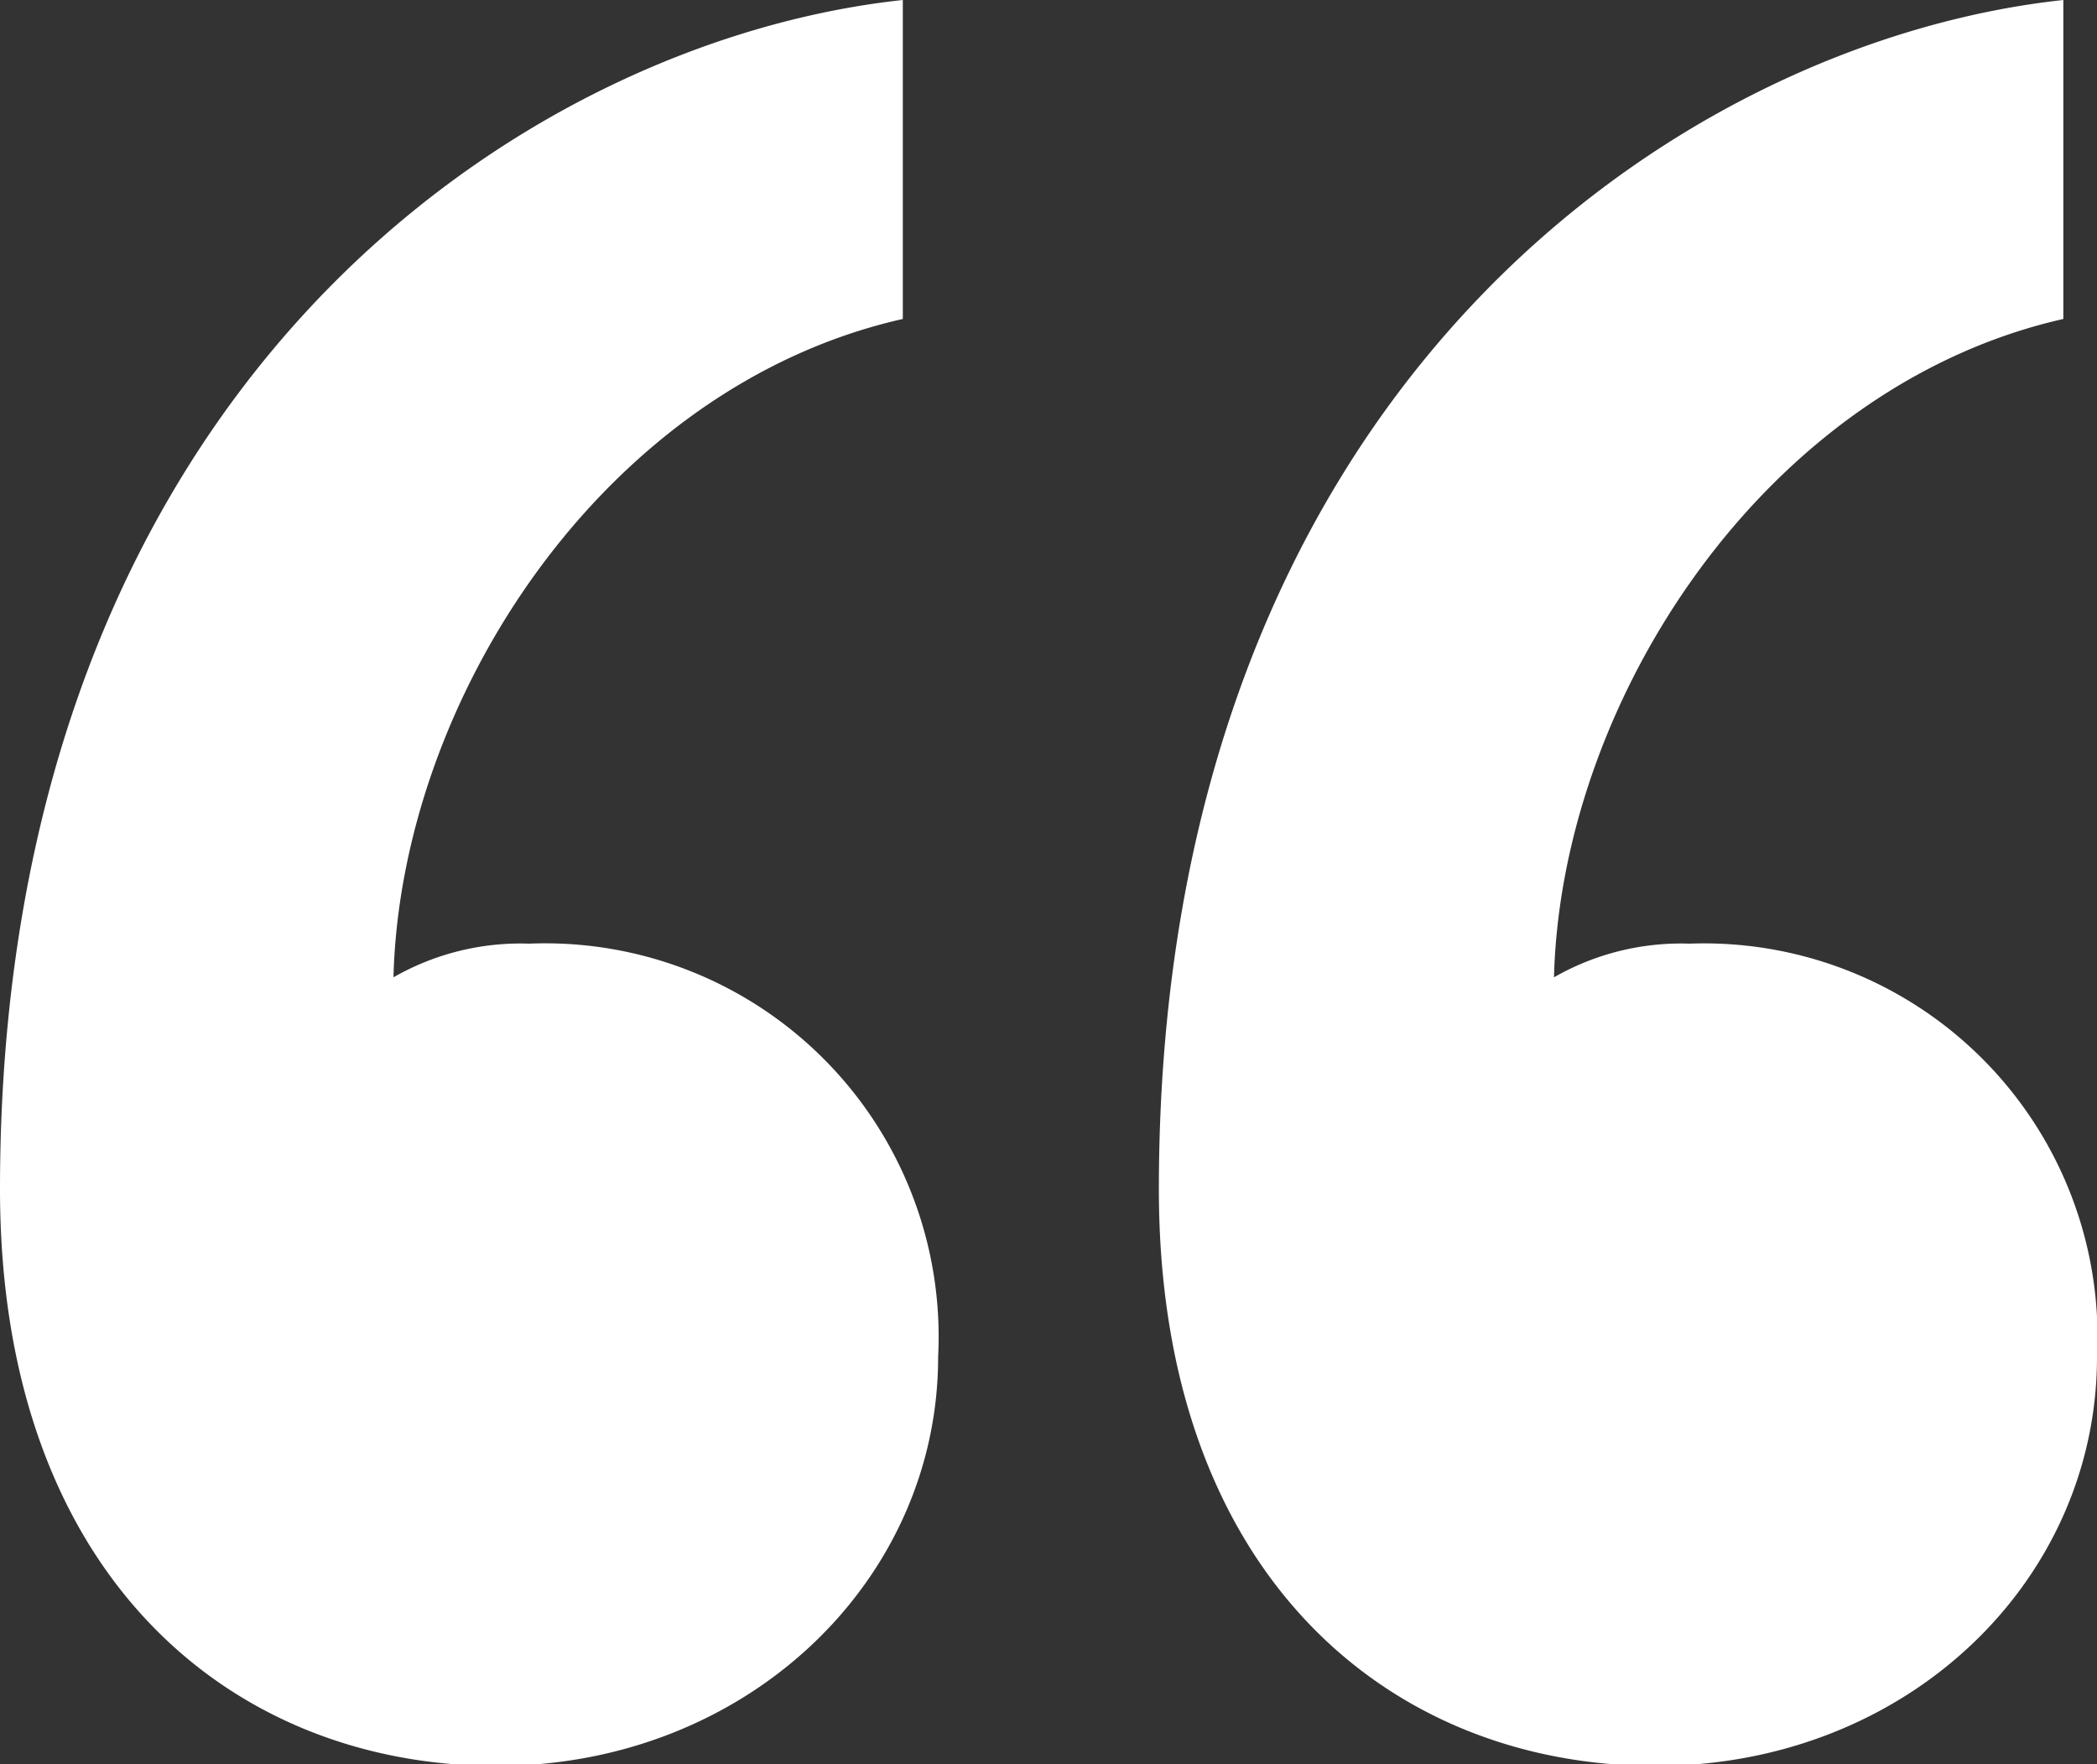
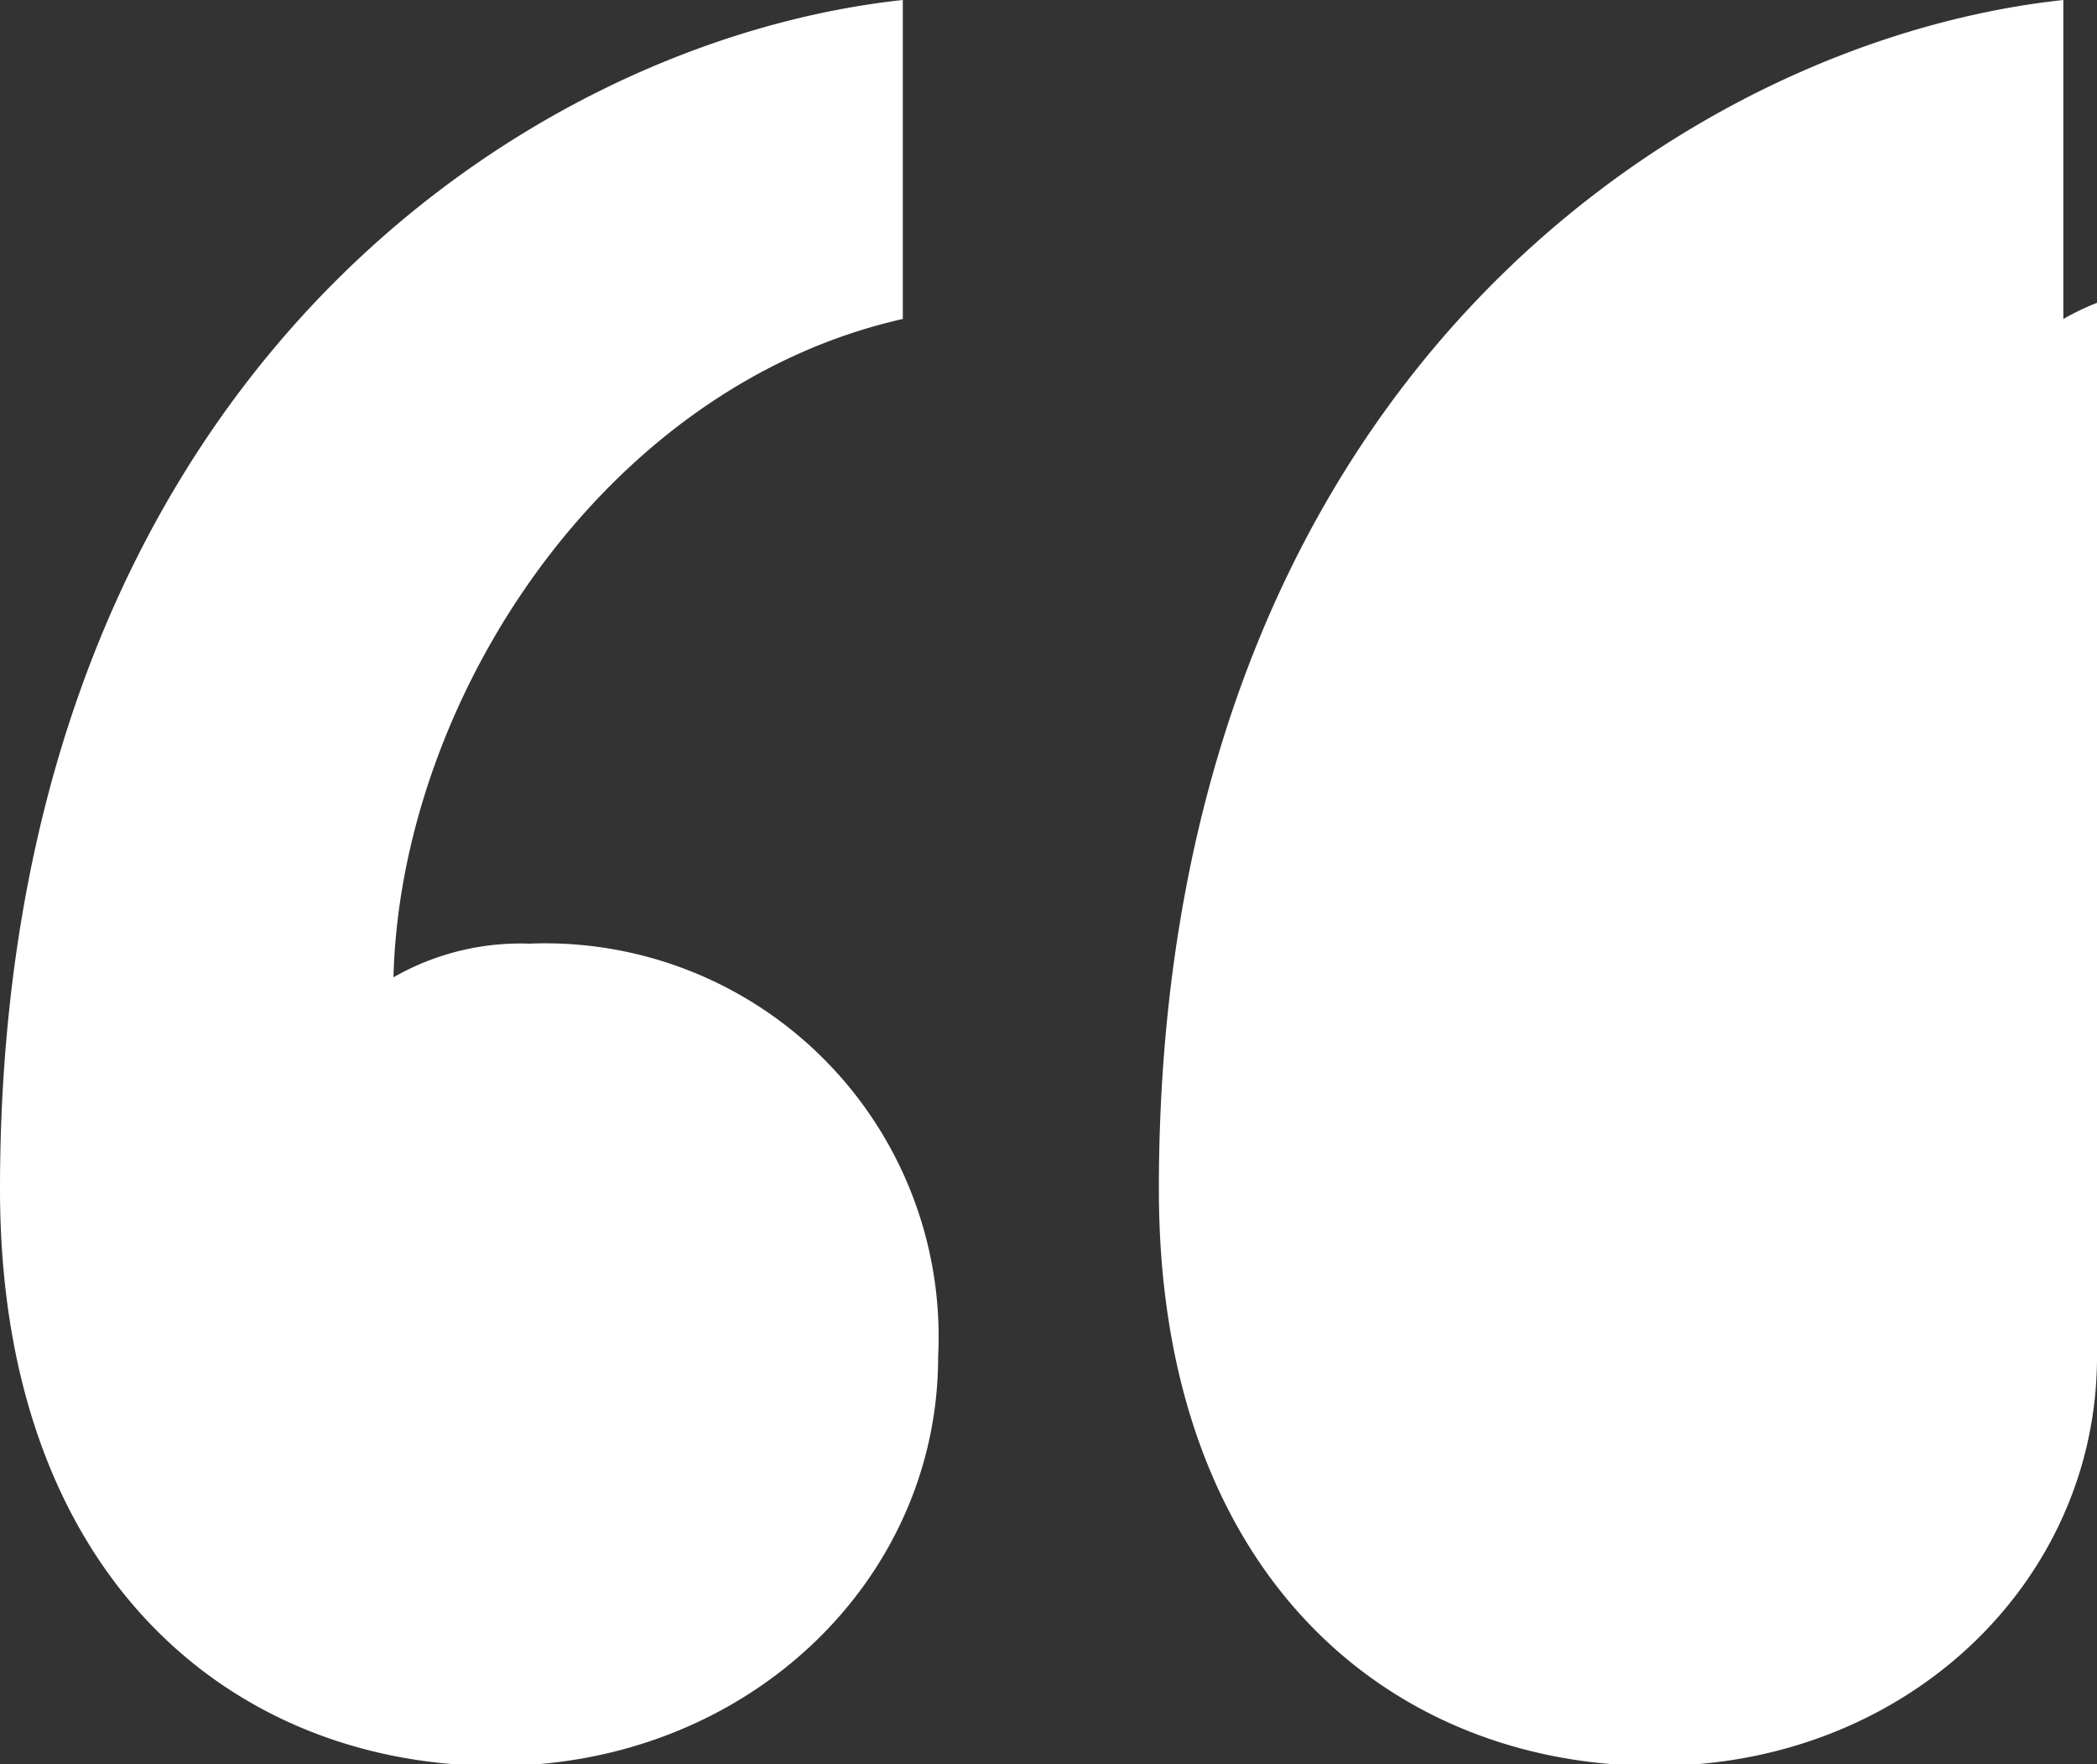
<svg xmlns="http://www.w3.org/2000/svg" id="Layer_1" data-name="Layer 1" viewBox="0 0 38 31.97">
  <rect x="0" y="0" width="38" height="31.97" fill="#333333" stroke="none" />
  <defs>
    <style>.cls-1{isolation:isolate;}.cls-2{fill:#fff;}</style>
  </defs>
  <title>testimonial</title>
  <g class="cls-1">
-     <path class="cls-2" d="M9,32c-4.8,0-9-3.44-9-10.45C0,7,9.47.74,16.36,0V5.78C10.95,7,7.26,12.67,7.13,17.71a4.63,4.63,0,0,1,2.46-.61A7.13,7.13,0,0,1,17,24.59C17,28.65,13.53,32,9,32Zm21,0c-4.8,0-9-3.44-9-10.45C21,7,30.5.74,37.39,0V5.78C32,7,28.29,12.67,28.16,17.71a4.63,4.63,0,0,1,2.46-.61A7.13,7.13,0,0,1,38,24.59C38,28.65,34.56,32,30,32Z" />
+     <path class="cls-2" d="M9,32c-4.8,0-9-3.44-9-10.45C0,7,9.47.74,16.36,0V5.78C10.95,7,7.26,12.67,7.13,17.71a4.63,4.63,0,0,1,2.46-.61A7.13,7.13,0,0,1,17,24.59C17,28.65,13.53,32,9,32Zm21,0c-4.8,0-9-3.44-9-10.45C21,7,30.5.74,37.39,0V5.78a4.63,4.63,0,0,1,2.46-.61A7.13,7.13,0,0,1,38,24.59C38,28.65,34.56,32,30,32Z" />
  </g>
</svg>